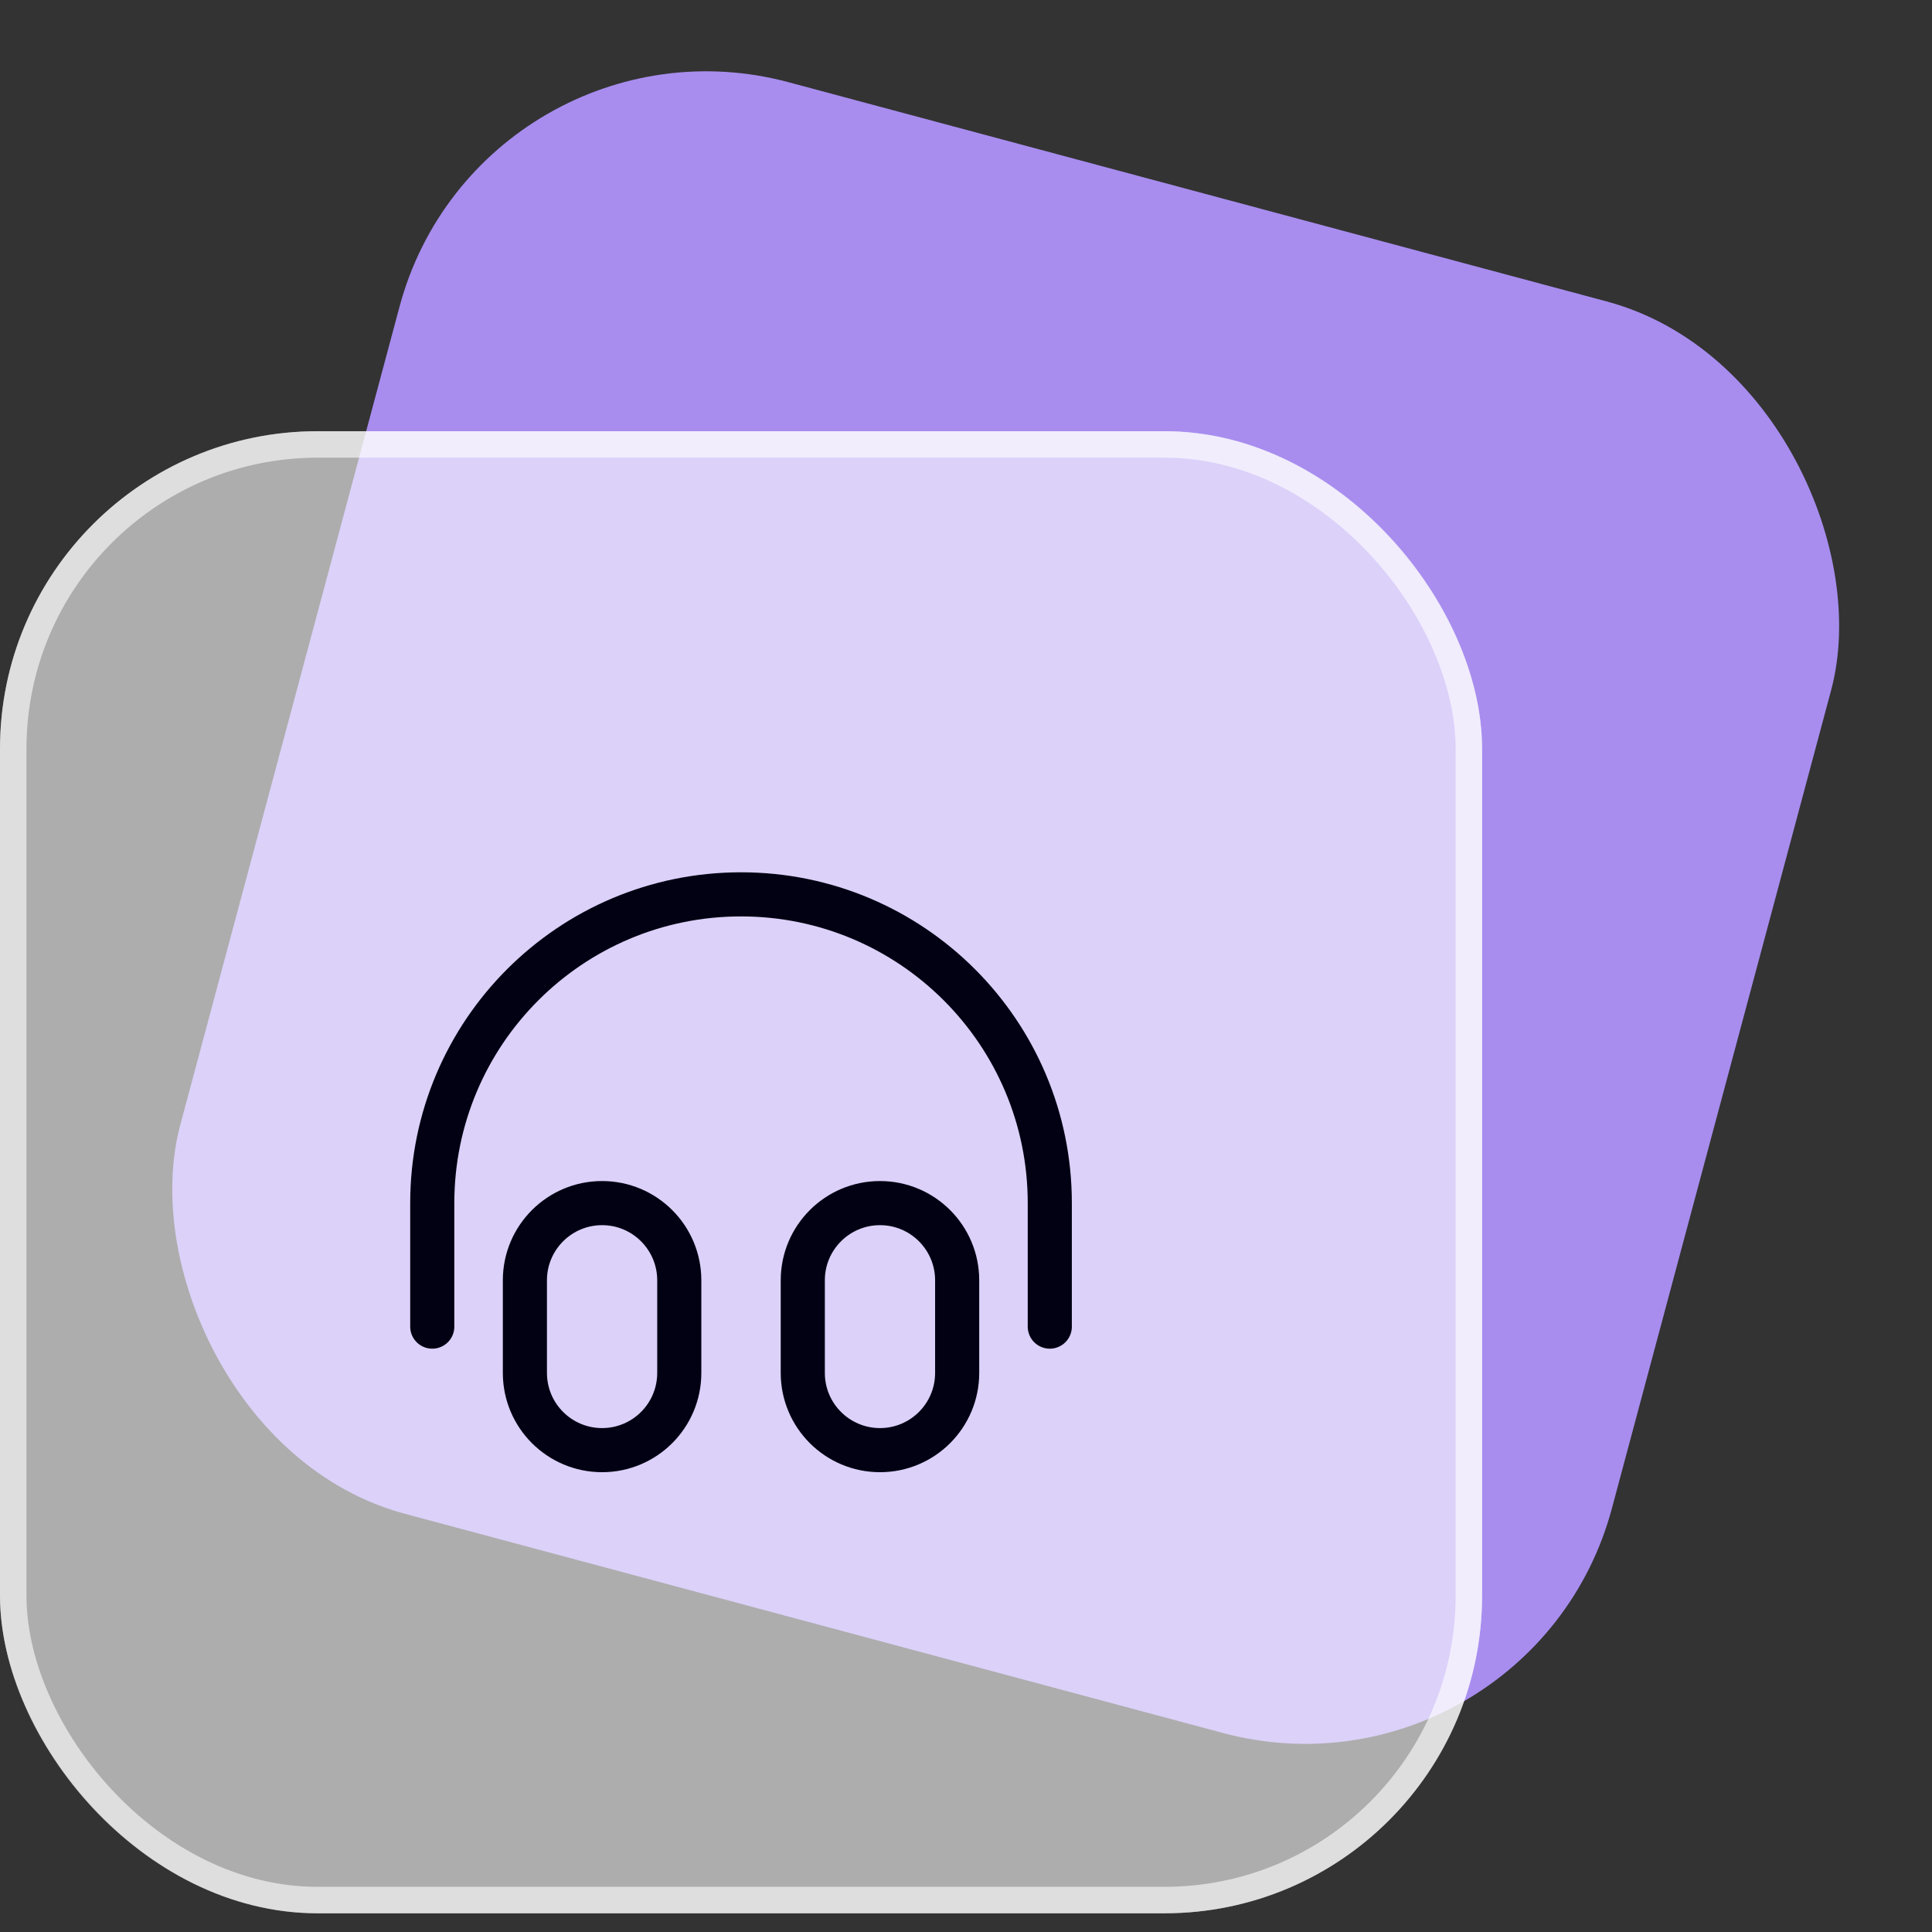
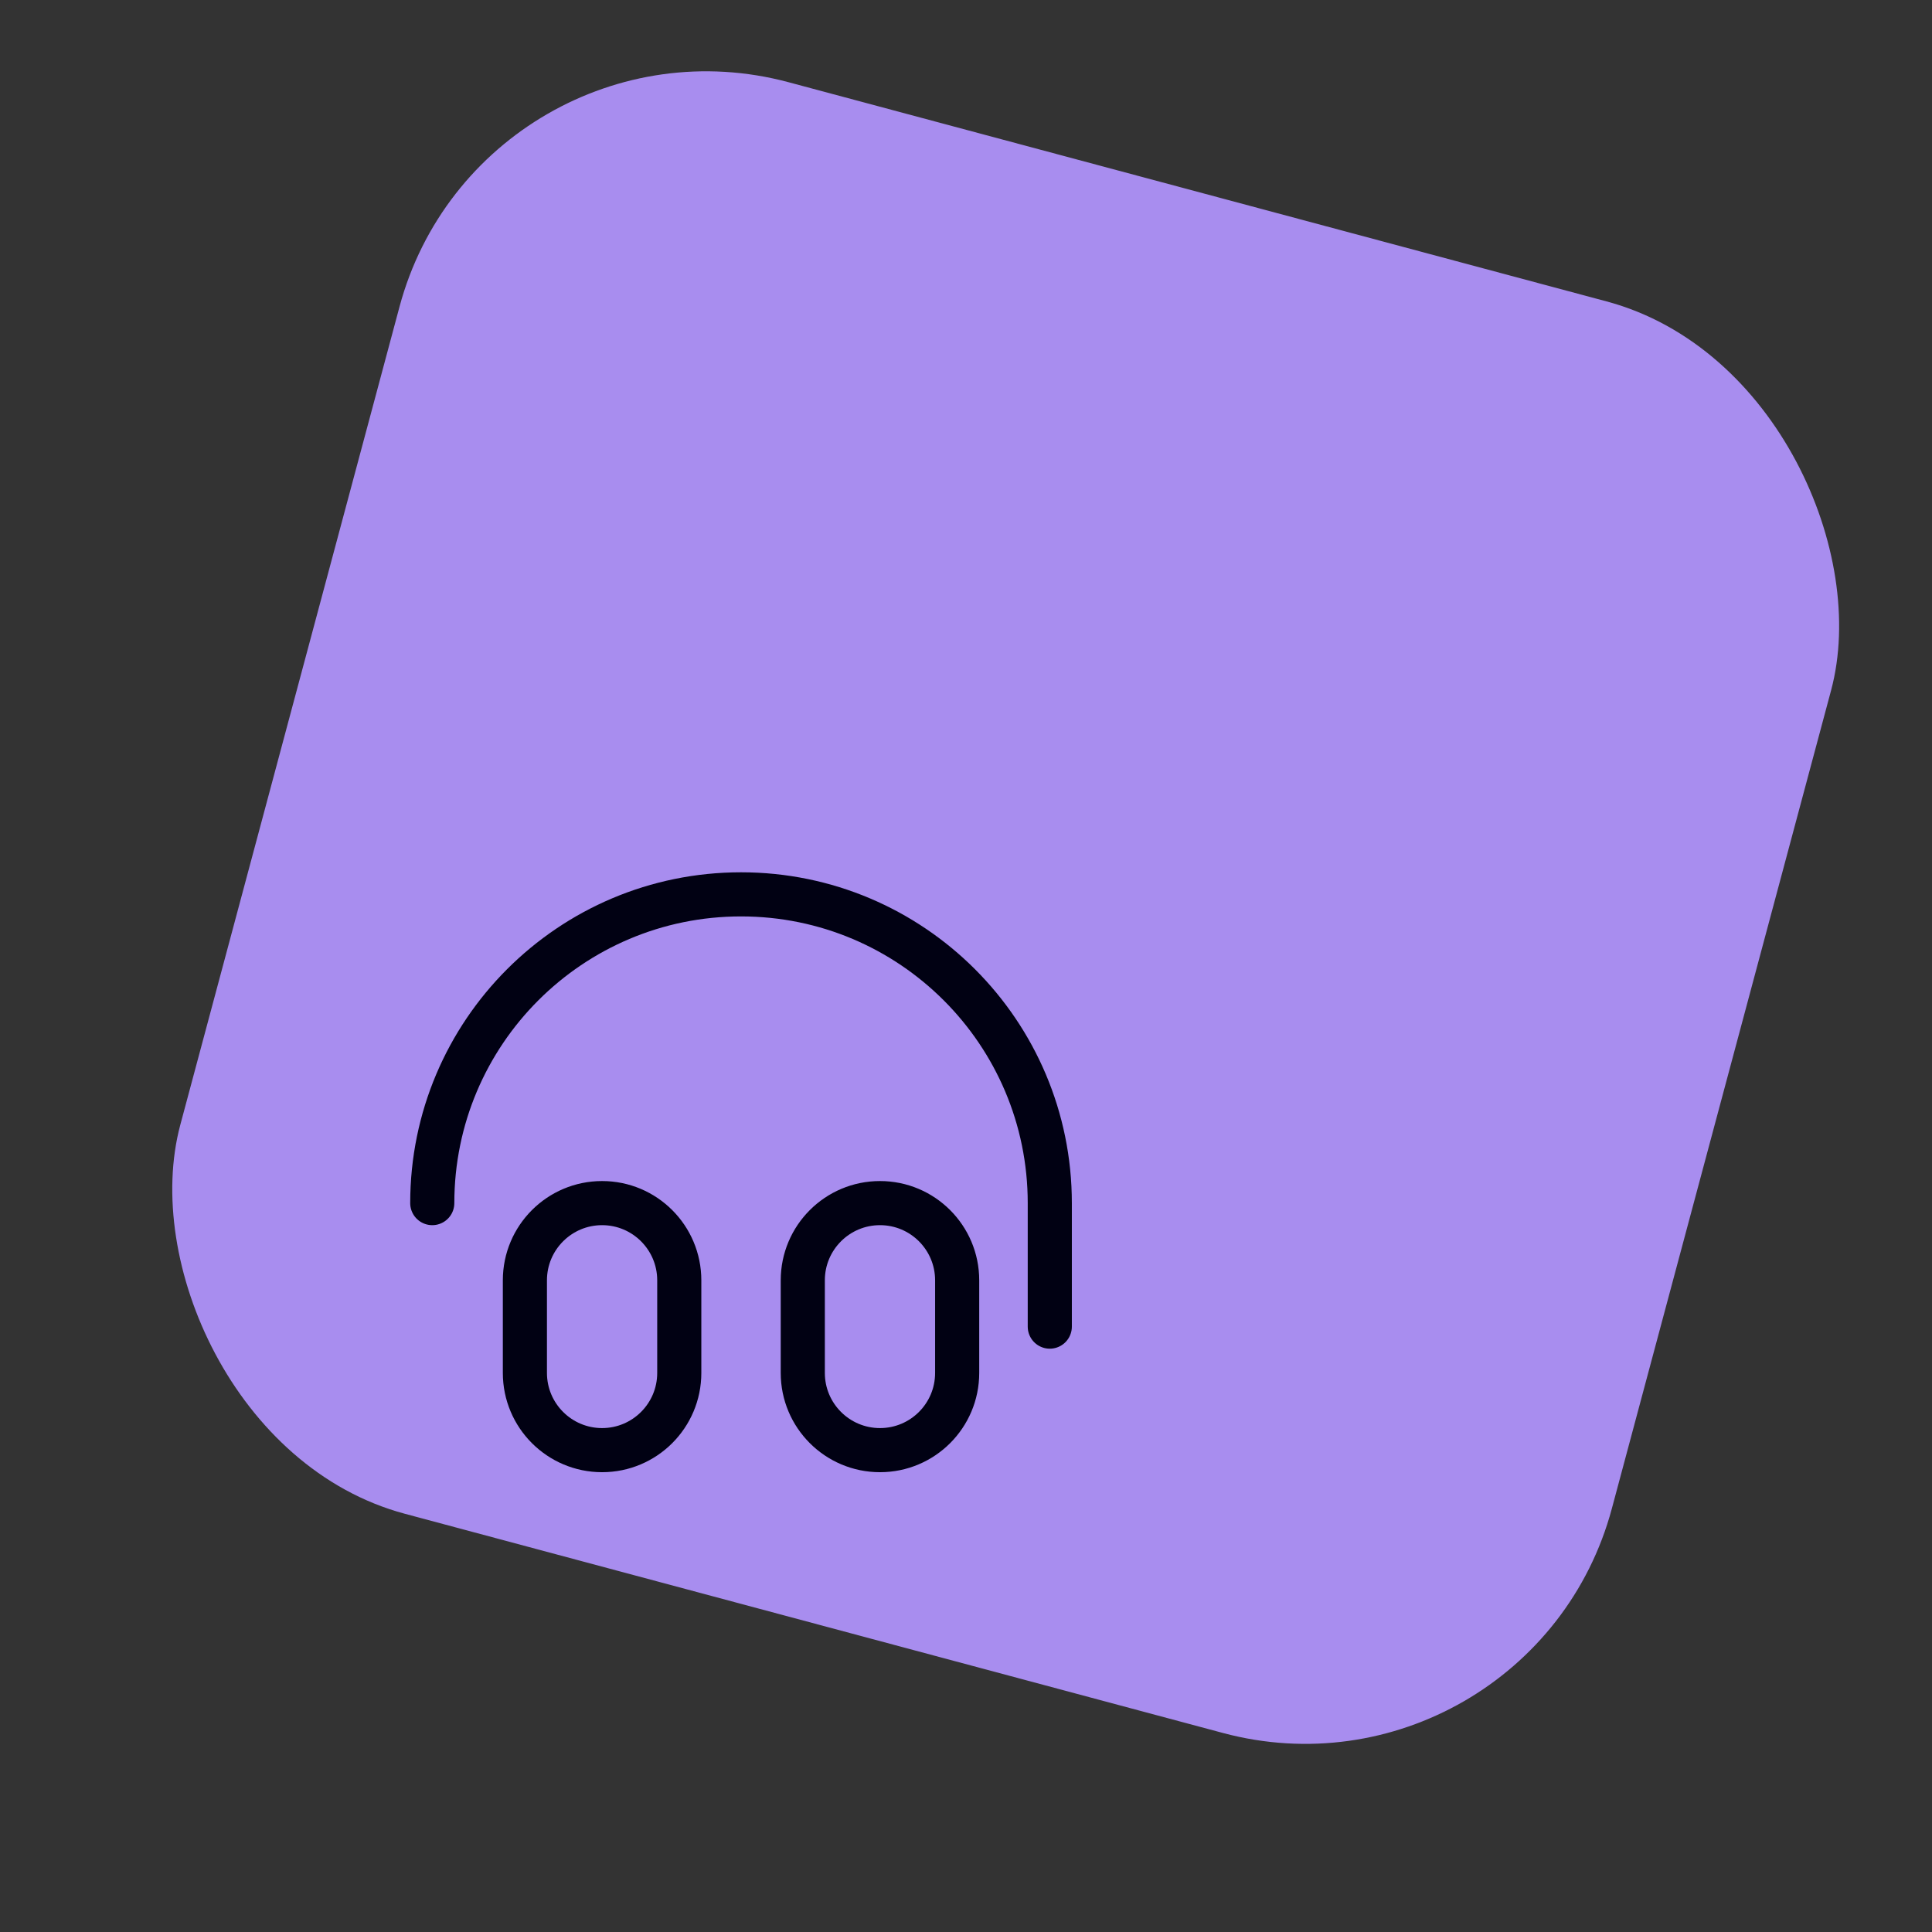
<svg xmlns="http://www.w3.org/2000/svg" width="73" height="73" viewBox="0 0 73 73" fill="none">
  <rect x="0" y="0" width="73" height="73" fill="#333333" stroke="none" />
  <rect x="18.201" width="56" height="56" rx="12" transform="rotate(15 18.201 0)" fill="#A88DEF" />
-   <rect y="16.293" width="56" height="56" rx="12" fill="white" fill-opacity="0.6" />
-   <rect x="0.5" y="16.793" width="55" height="55" rx="11.5" stroke="white" stroke-opacity="0.6" />
-   <path d="M39.666 50.126V45.459C39.666 39.016 34.443 33.793 28 33.793C21.556 33.793 16.333 39.016 16.333 45.459V50.126M22.75 54.793C21.139 54.793 19.833 53.487 19.833 51.876V48.376C19.833 46.765 21.139 45.459 22.75 45.459C24.36 45.459 25.666 46.765 25.666 48.376V51.876C25.666 53.487 24.36 54.793 22.75 54.793ZM33.25 54.793C31.639 54.793 30.333 53.487 30.333 51.876V48.376C30.333 46.765 31.639 45.459 33.25 45.459C34.861 45.459 36.166 46.765 36.166 48.376V51.876C36.166 53.487 34.861 54.793 33.25 54.793Z" stroke="#010113" stroke-width="1.667" stroke-linecap="round" stroke-linejoin="round" />
+   <path d="M39.666 50.126V45.459C39.666 39.016 34.443 33.793 28 33.793C21.556 33.793 16.333 39.016 16.333 45.459M22.75 54.793C21.139 54.793 19.833 53.487 19.833 51.876V48.376C19.833 46.765 21.139 45.459 22.75 45.459C24.36 45.459 25.666 46.765 25.666 48.376V51.876C25.666 53.487 24.36 54.793 22.75 54.793ZM33.25 54.793C31.639 54.793 30.333 53.487 30.333 51.876V48.376C30.333 46.765 31.639 45.459 33.25 45.459C34.861 45.459 36.166 46.765 36.166 48.376V51.876C36.166 53.487 34.861 54.793 33.25 54.793Z" stroke="#010113" stroke-width="1.667" stroke-linecap="round" stroke-linejoin="round" />
</svg>